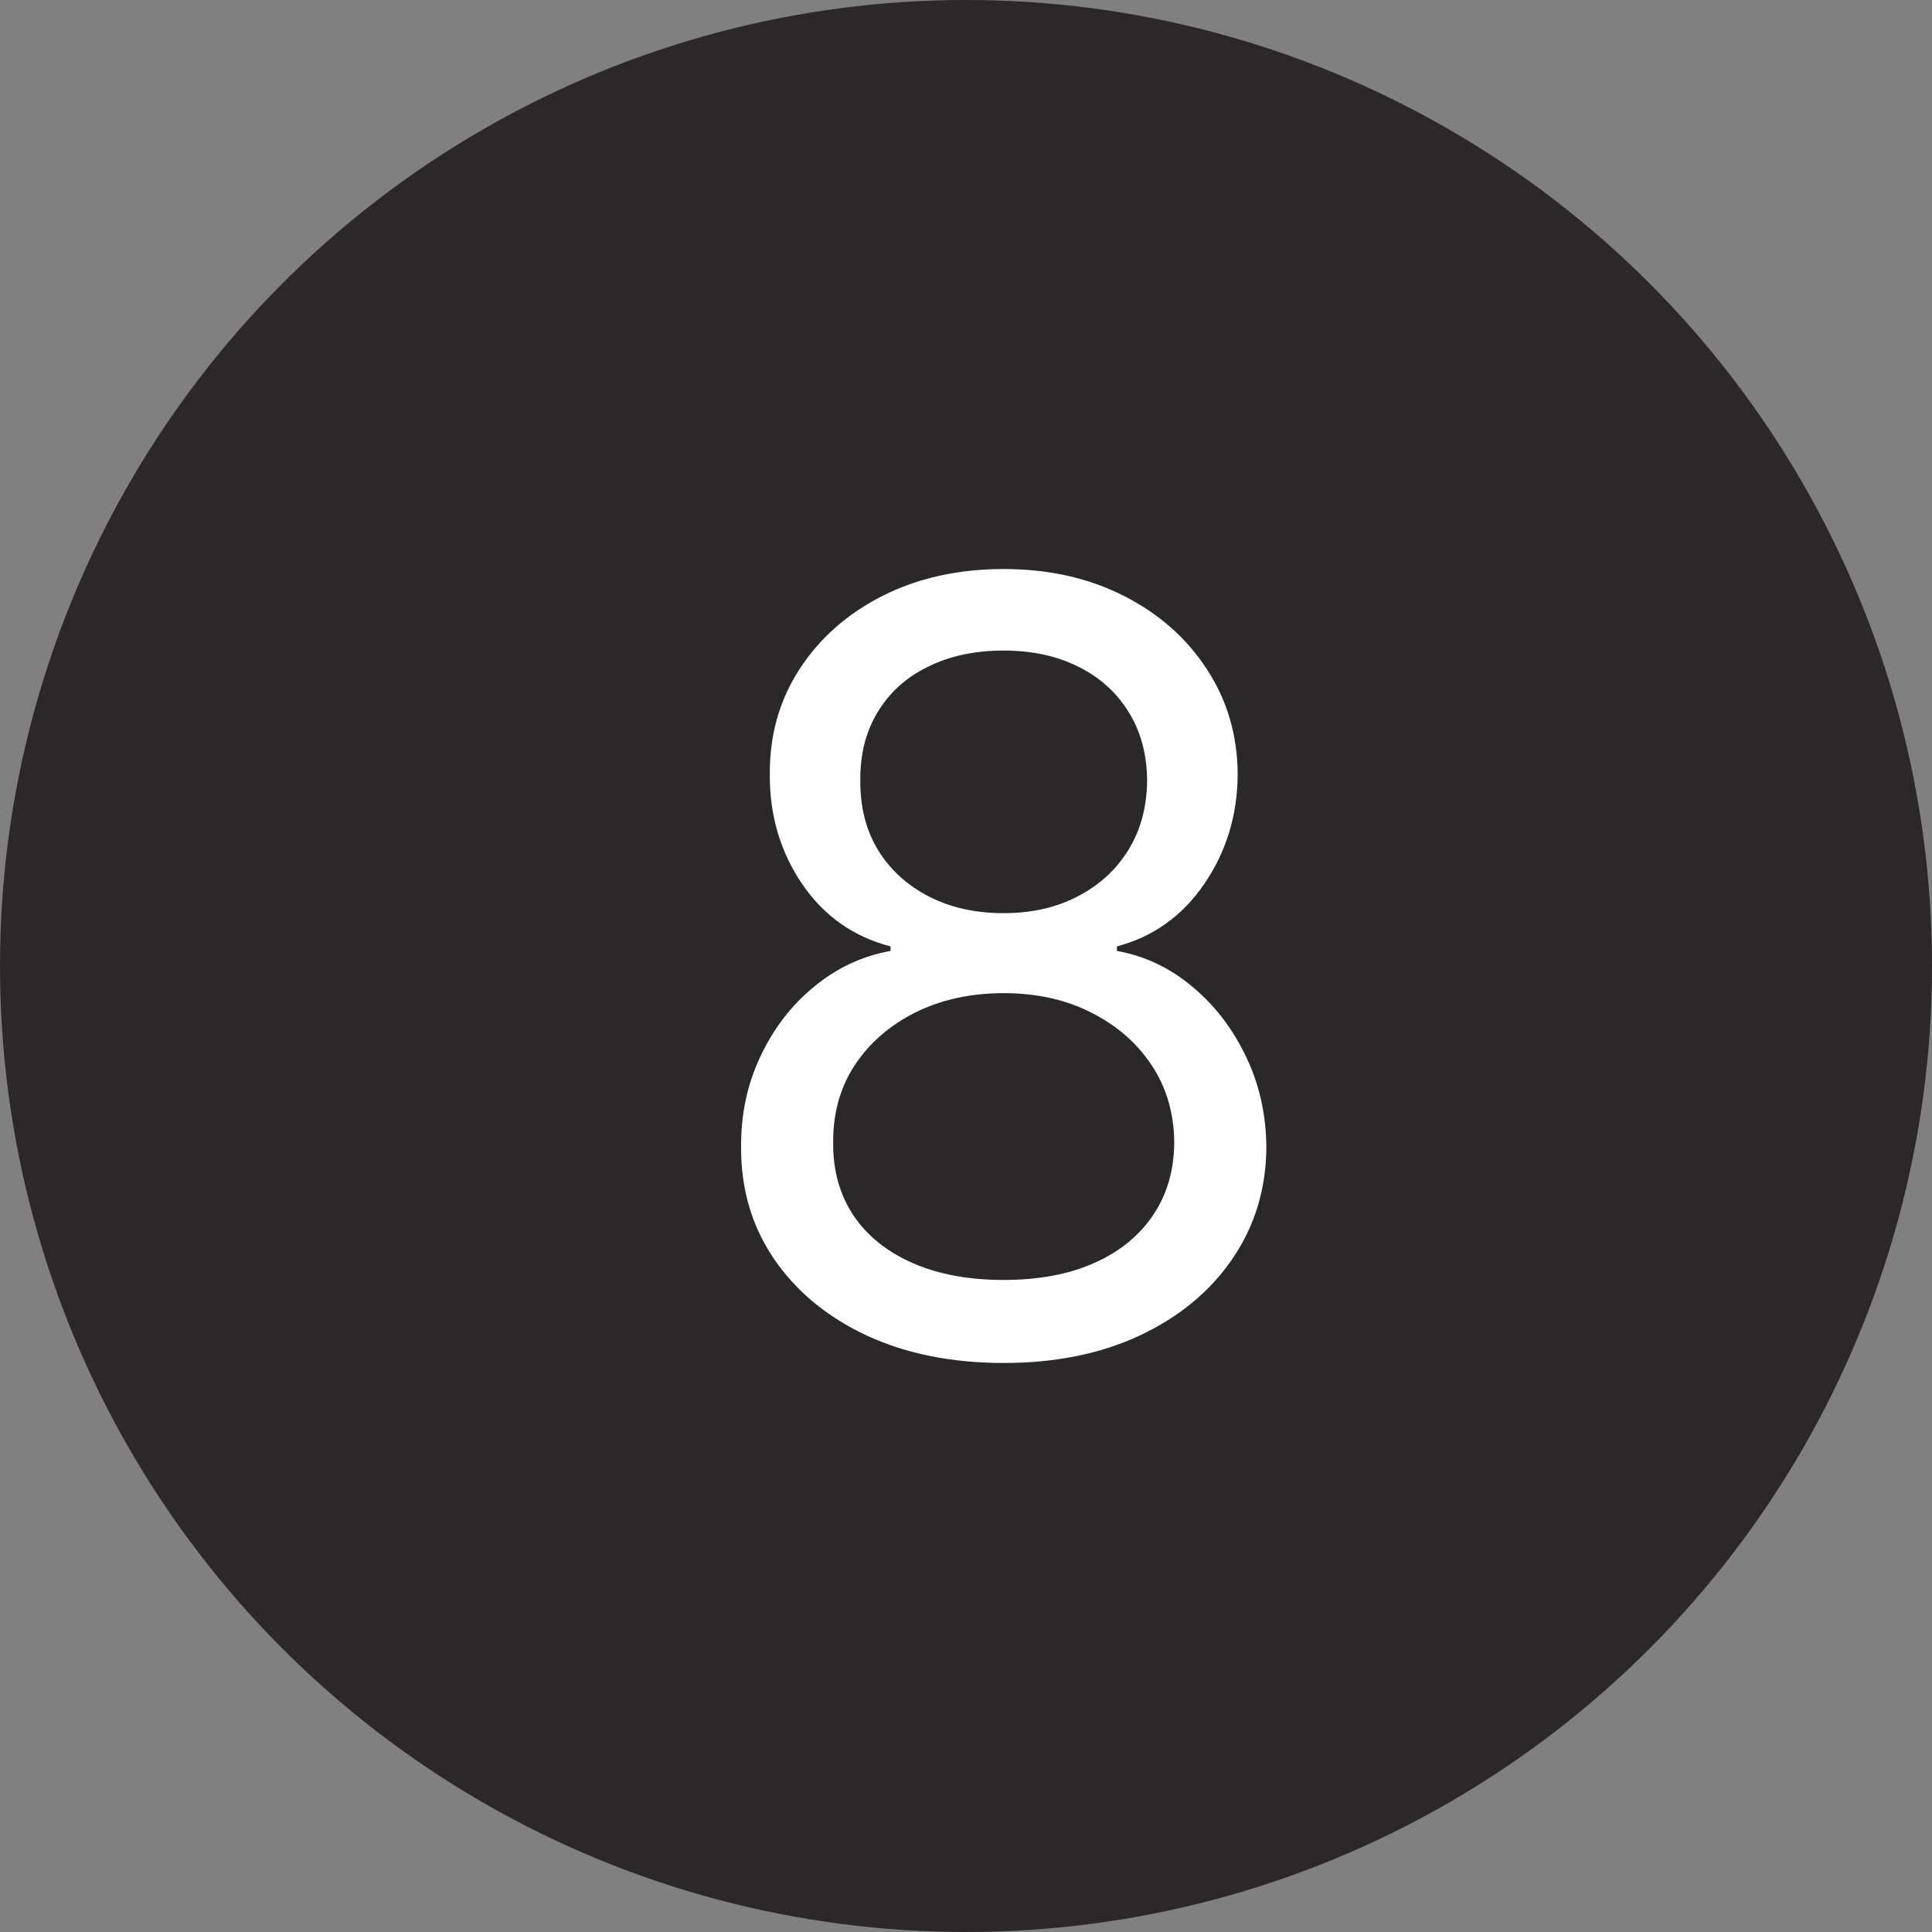
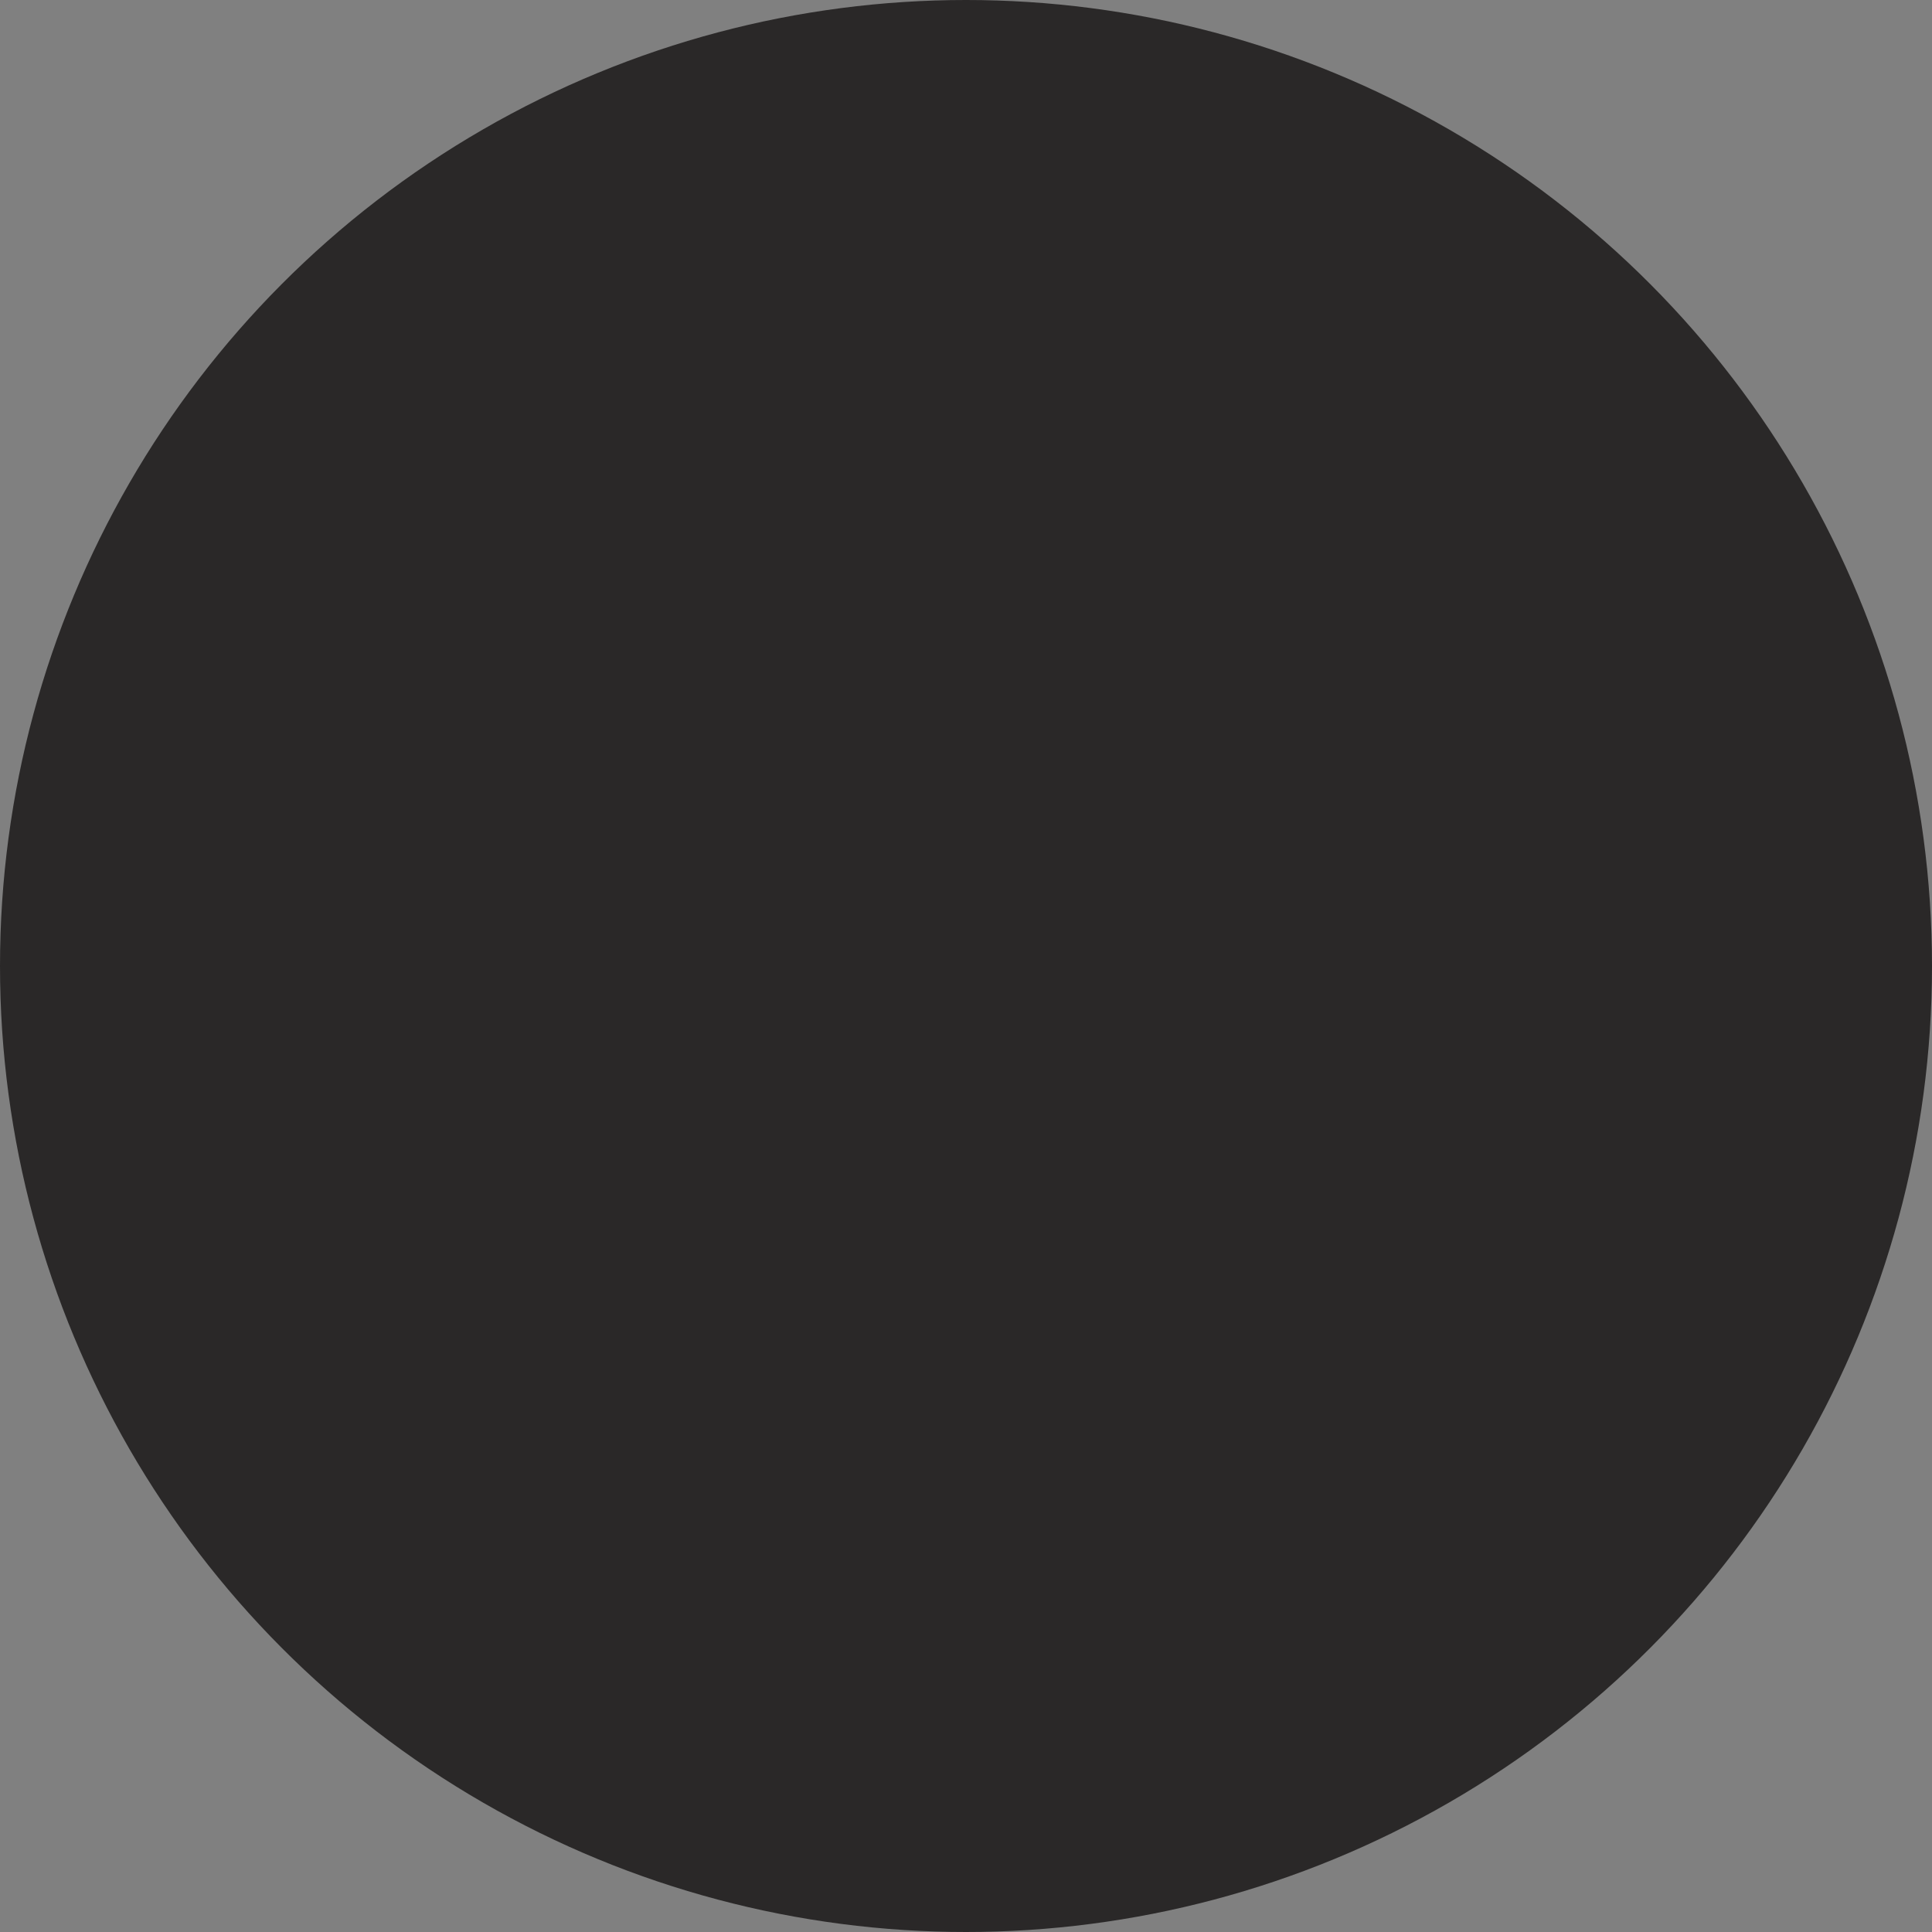
<svg xmlns="http://www.w3.org/2000/svg" width="40" height="40" viewBox="0 0 40 40" fill="none">
  <rect x="0" y="0" width="40" height="40" fill="#808080" stroke="none" />
  <circle cx="20" cy="20" r="20" fill="#2A2828" />
-   <path d="M20.781 28.219C19.708 28.219 18.76 28.029 17.938 27.648C17.12 27.263 16.482 26.734 16.023 26.062C15.565 25.385 15.338 24.615 15.344 23.75C15.338 23.073 15.471 22.448 15.742 21.875C16.013 21.297 16.383 20.815 16.852 20.43C17.326 20.039 17.854 19.792 18.438 19.688V19.594C17.672 19.396 17.062 18.966 16.609 18.305C16.156 17.638 15.932 16.88 15.938 16.031C15.932 15.219 16.138 14.492 16.555 13.852C16.971 13.211 17.544 12.706 18.273 12.336C19.008 11.966 19.844 11.781 20.781 11.781C21.708 11.781 22.537 11.966 23.266 12.336C23.995 12.706 24.568 13.211 24.984 13.852C25.406 14.492 25.62 15.219 25.625 16.031C25.62 16.88 25.388 17.638 24.93 18.305C24.477 18.966 23.875 19.396 23.125 19.594V19.688C23.703 19.792 24.224 20.039 24.688 20.43C25.151 20.815 25.521 21.297 25.797 21.875C26.073 22.448 26.213 23.073 26.219 23.75C26.213 24.615 25.979 25.385 25.516 26.062C25.057 26.734 24.419 27.263 23.602 27.648C22.789 28.029 21.849 28.219 20.781 28.219ZM20.781 26.5C21.505 26.5 22.13 26.383 22.656 26.148C23.182 25.914 23.588 25.583 23.875 25.156C24.162 24.729 24.307 24.229 24.312 23.656C24.307 23.052 24.151 22.518 23.844 22.055C23.537 21.591 23.117 21.227 22.586 20.961C22.06 20.695 21.458 20.562 20.781 20.562C20.099 20.562 19.49 20.695 18.953 20.961C18.422 21.227 18.003 21.591 17.695 22.055C17.393 22.518 17.245 23.052 17.25 23.656C17.245 24.229 17.383 24.729 17.664 25.156C17.951 25.583 18.359 25.914 18.891 26.148C19.422 26.383 20.052 26.5 20.781 26.5ZM20.781 18.906C21.354 18.906 21.862 18.792 22.305 18.562C22.753 18.333 23.104 18.013 23.359 17.602C23.615 17.19 23.745 16.708 23.75 16.156C23.745 15.615 23.617 15.143 23.367 14.742C23.117 14.336 22.771 14.023 22.328 13.805C21.885 13.581 21.37 13.469 20.781 13.469C20.182 13.469 19.659 13.581 19.211 13.805C18.763 14.023 18.417 14.336 18.172 14.742C17.927 15.143 17.807 15.615 17.812 16.156C17.807 16.708 17.93 17.19 18.18 17.602C18.435 18.013 18.787 18.333 19.234 18.562C19.682 18.792 20.198 18.906 20.781 18.906Z" fill="white" />
</svg>